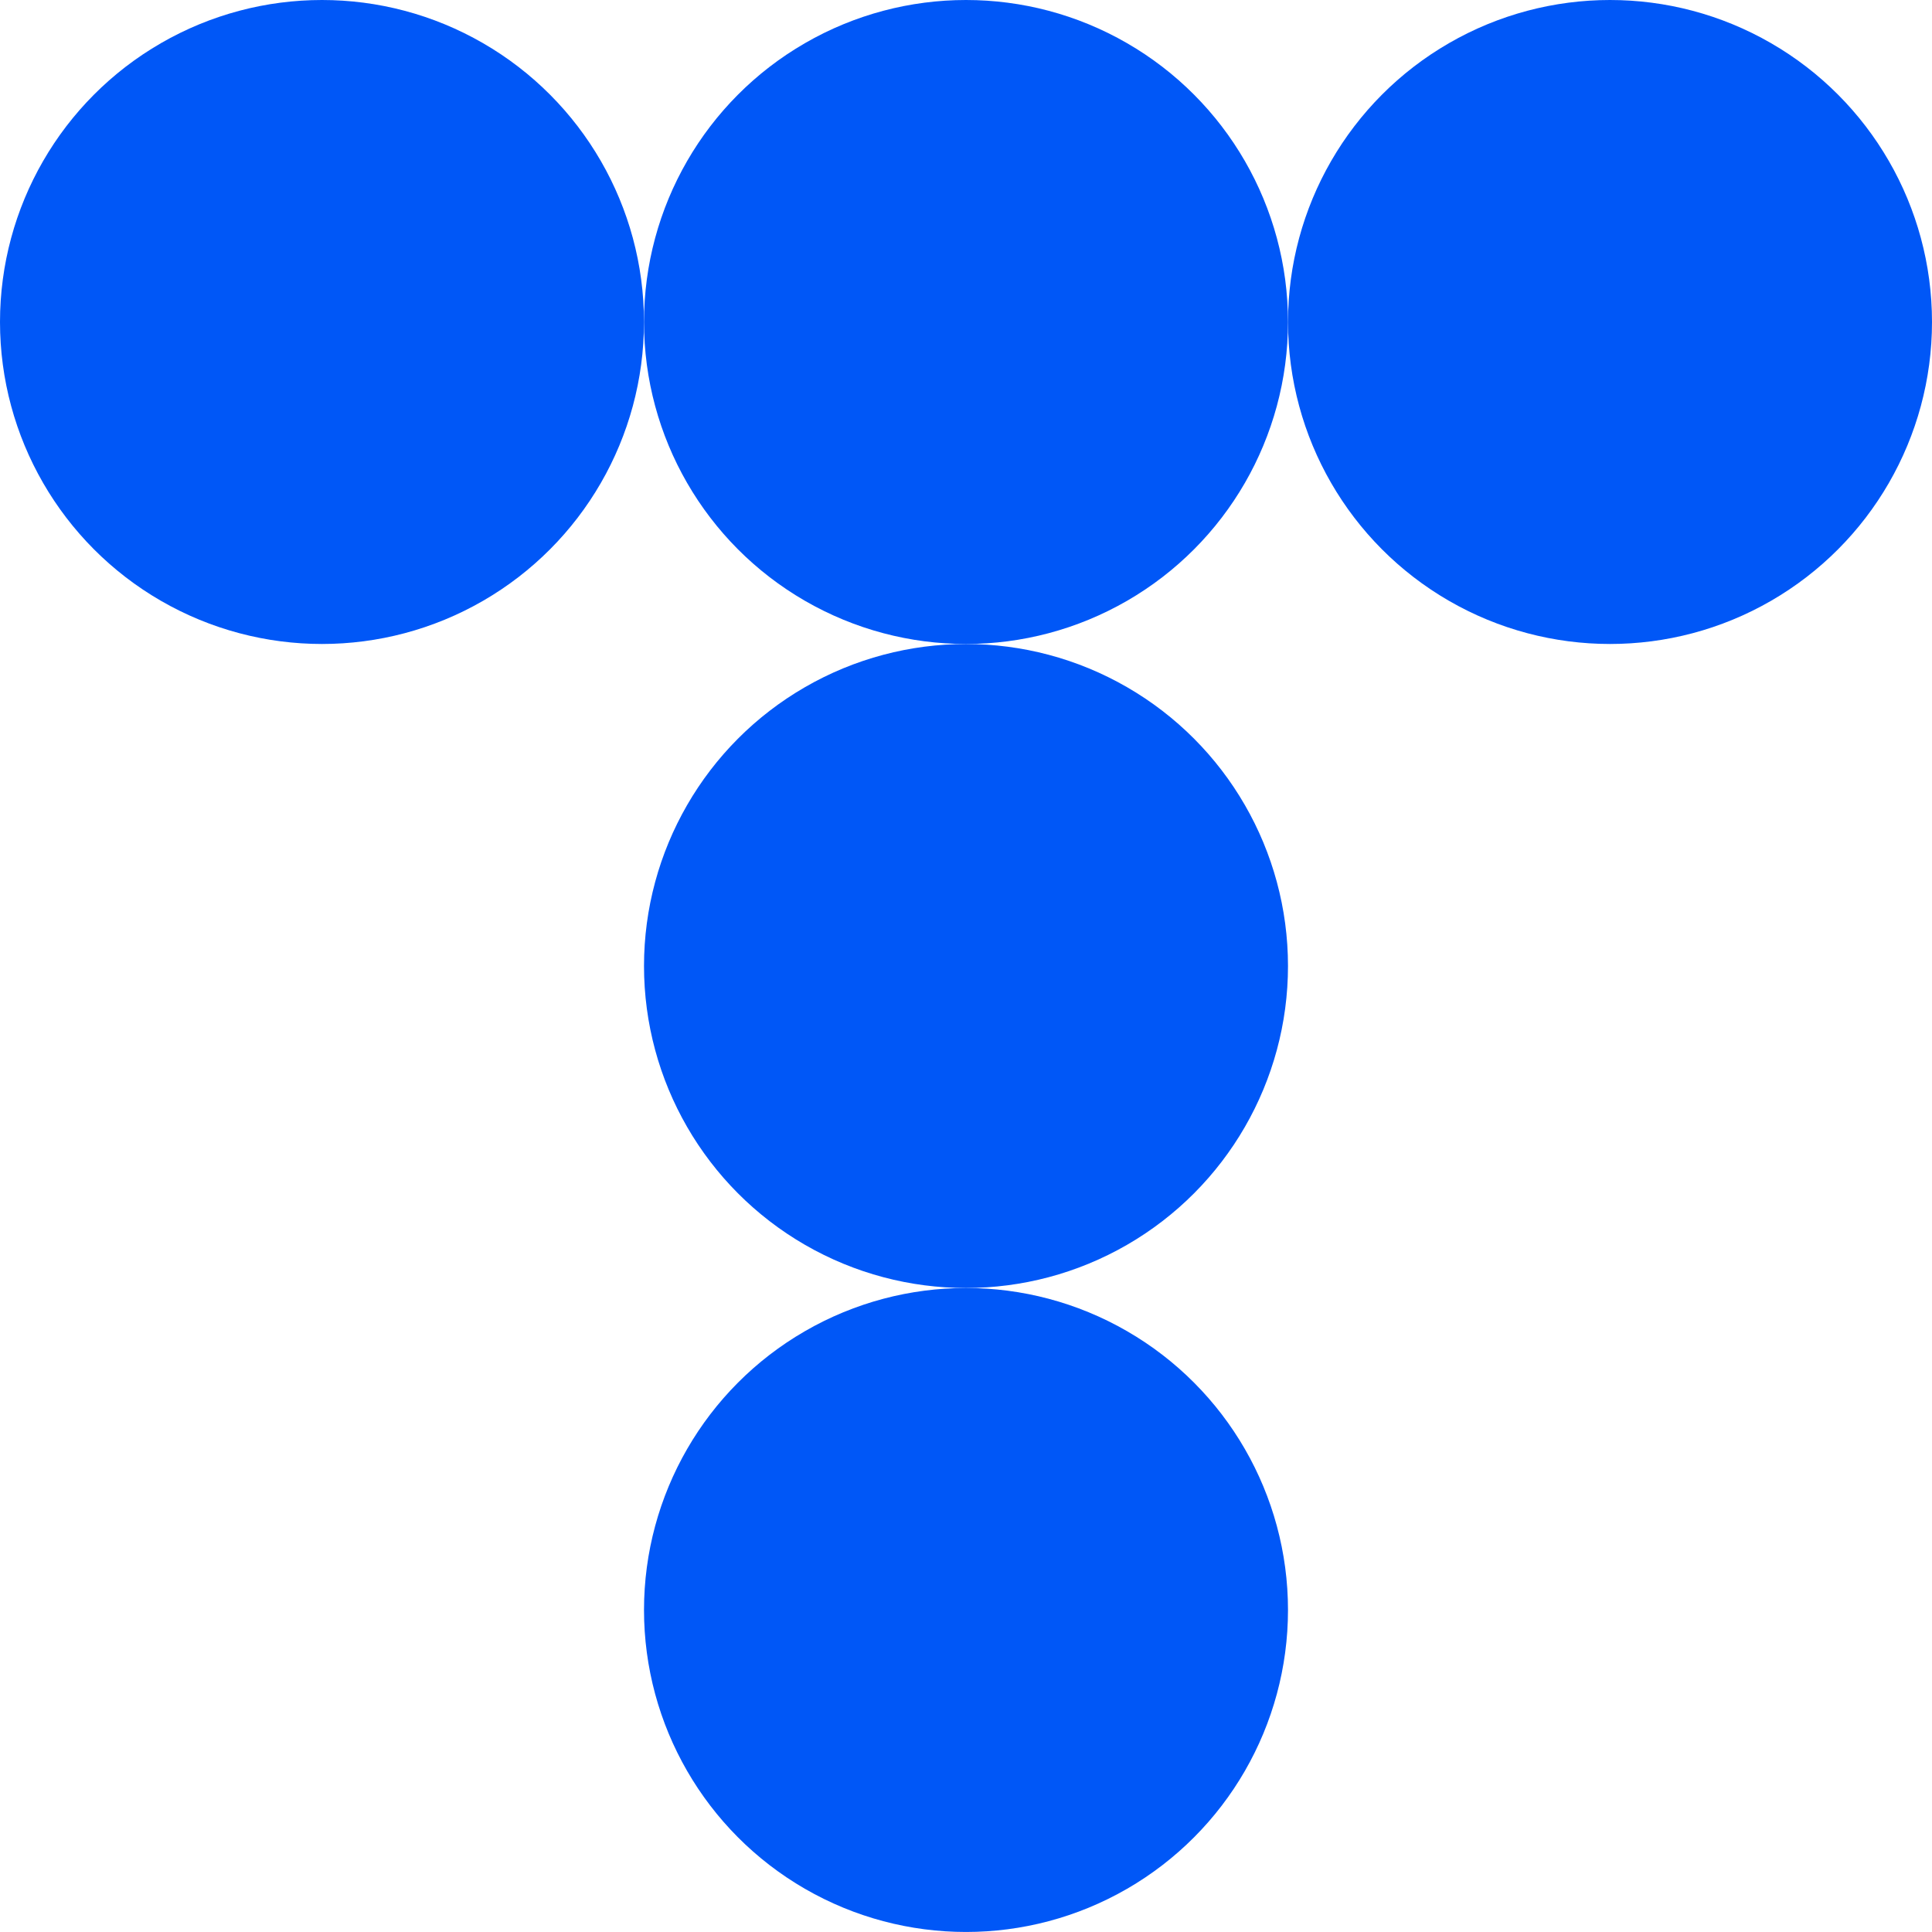
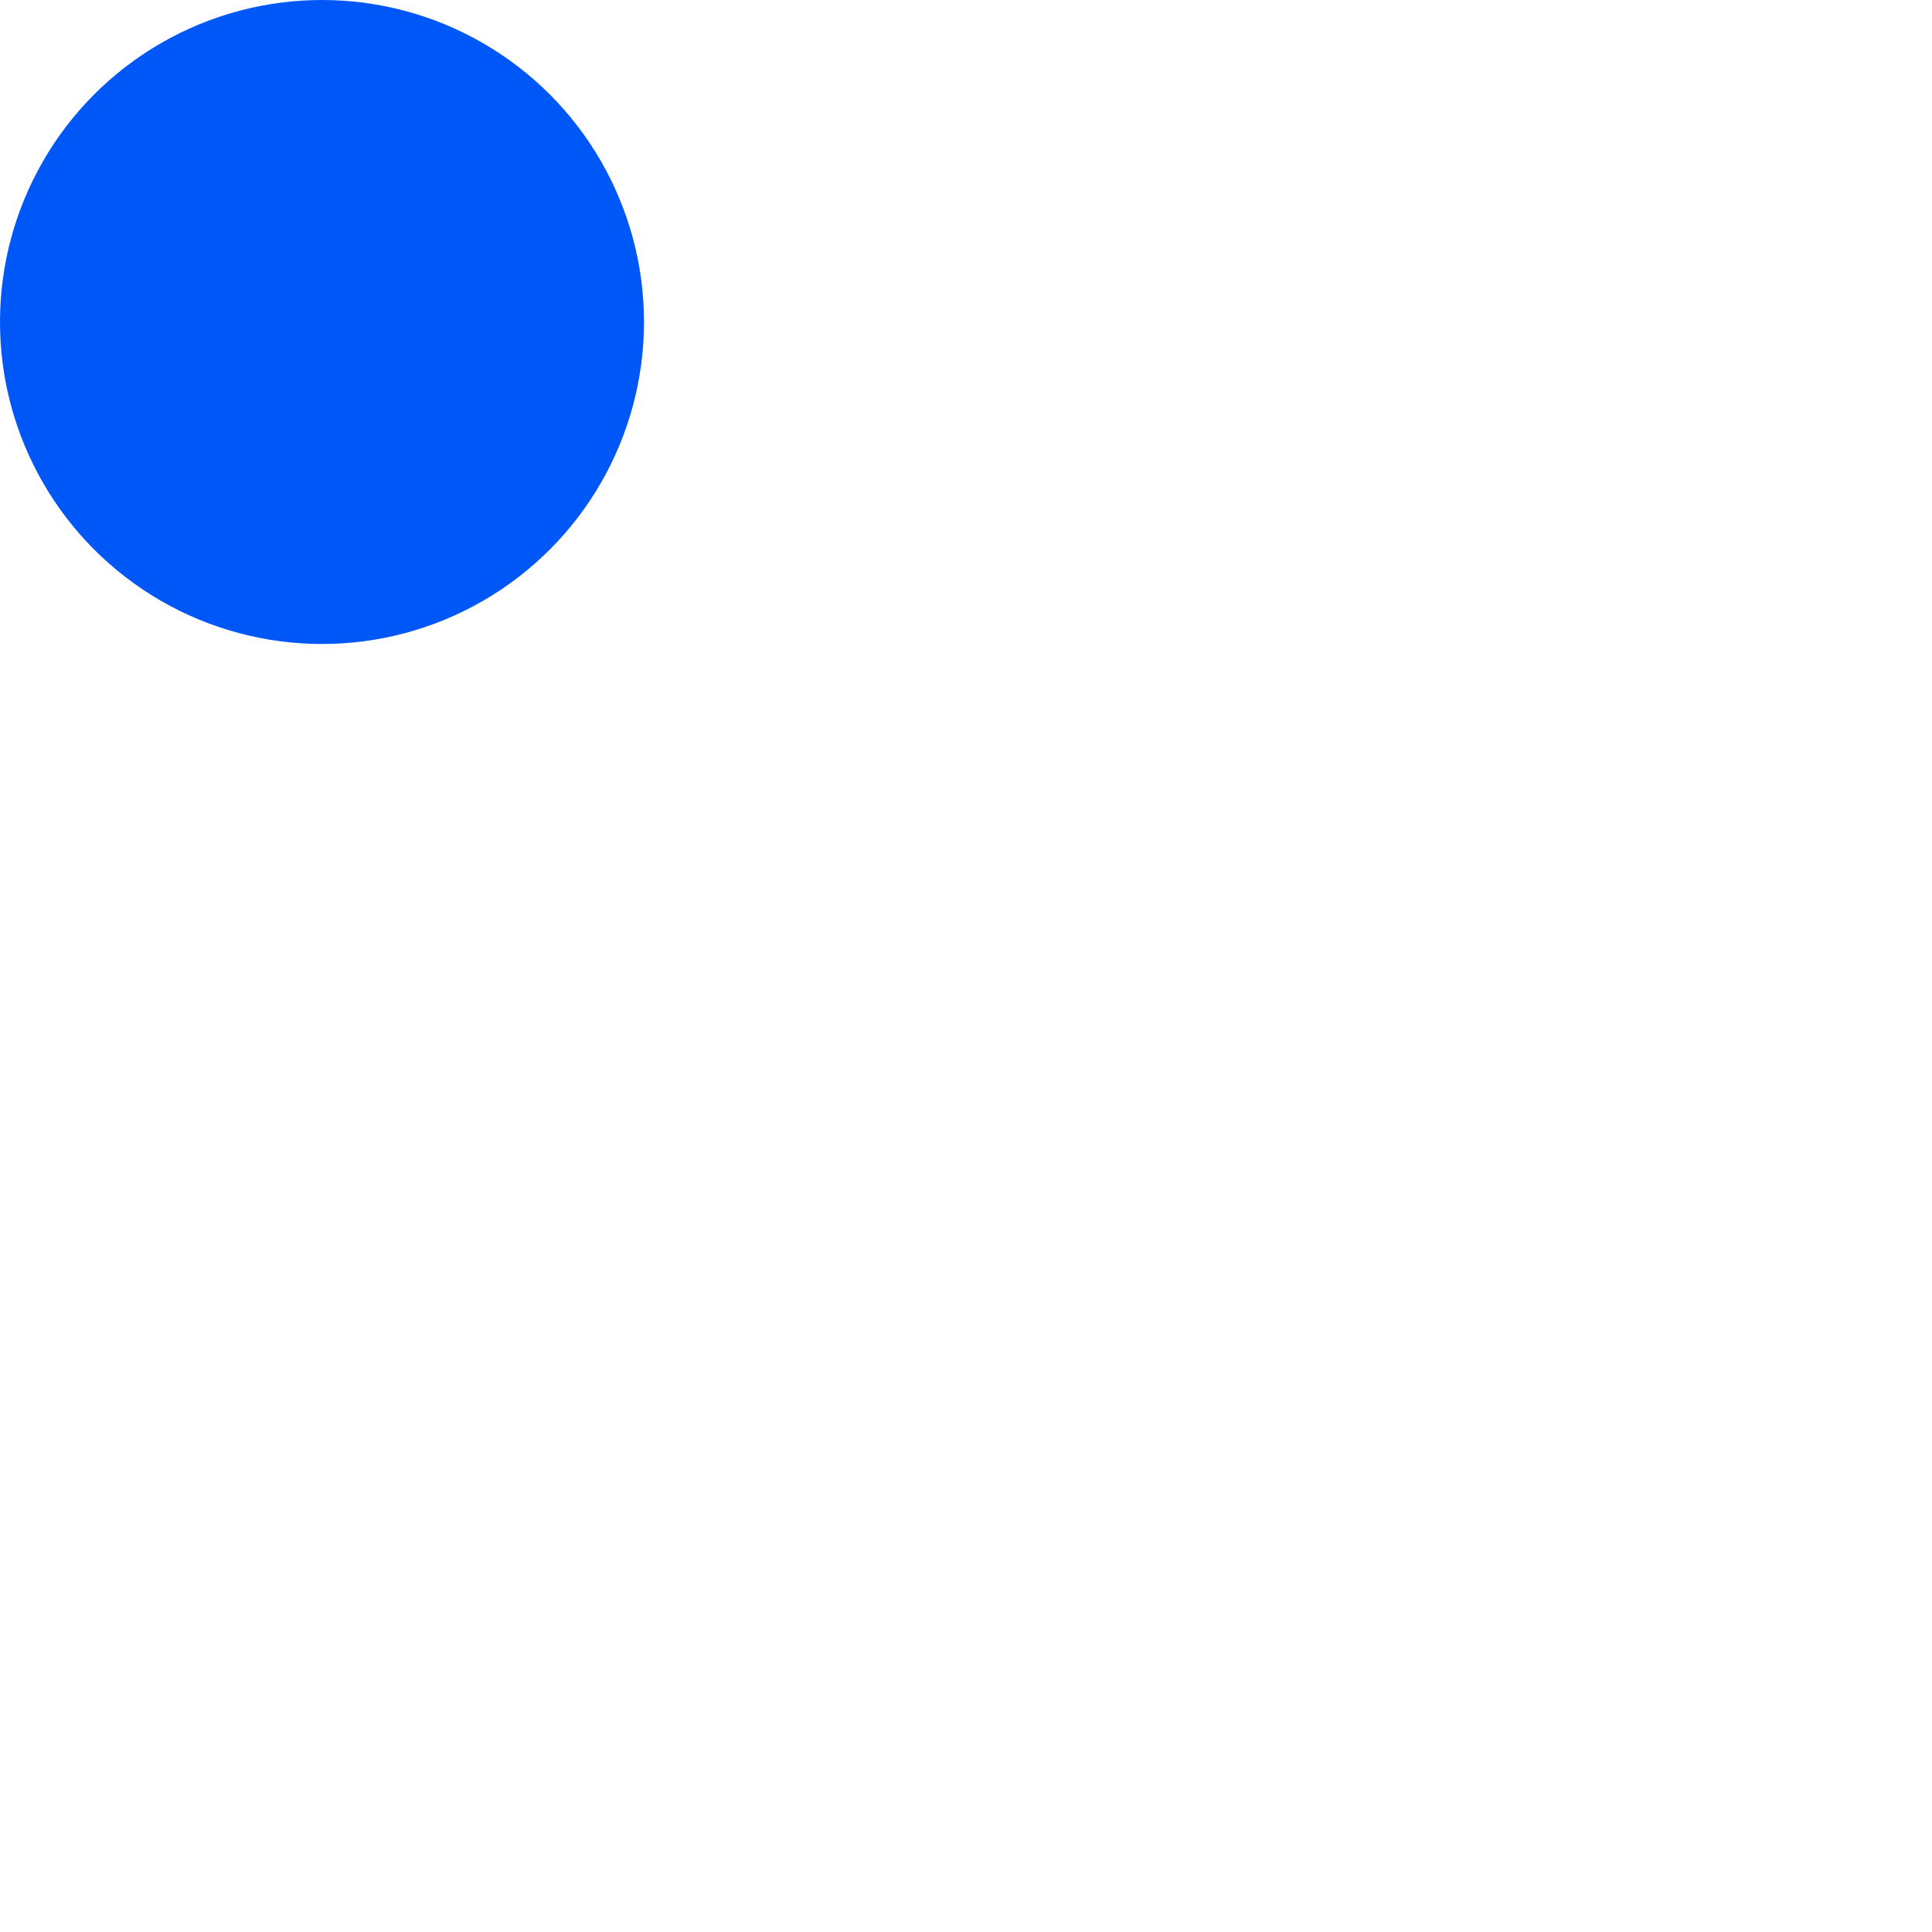
<svg xmlns="http://www.w3.org/2000/svg" width="80" height="80" viewBox="0 0 80 80" fill="none">
  <ellipse cx="13.333" cy="13.333" rx="13.333" ry="13.333" fill="#0057F7" />
-   <ellipse cx="40" cy="13.333" rx="13.333" ry="13.333" fill="#0057F7" />
-   <ellipse cx="40" cy="40" rx="13.333" ry="13.333" fill="#0057F7" />
-   <ellipse cx="40" cy="66.666" rx="13.333" ry="13.333" fill="#0057F7" />
-   <ellipse cx="66.667" cy="13.333" rx="13.333" ry="13.333" fill="#0057F7" />
</svg>